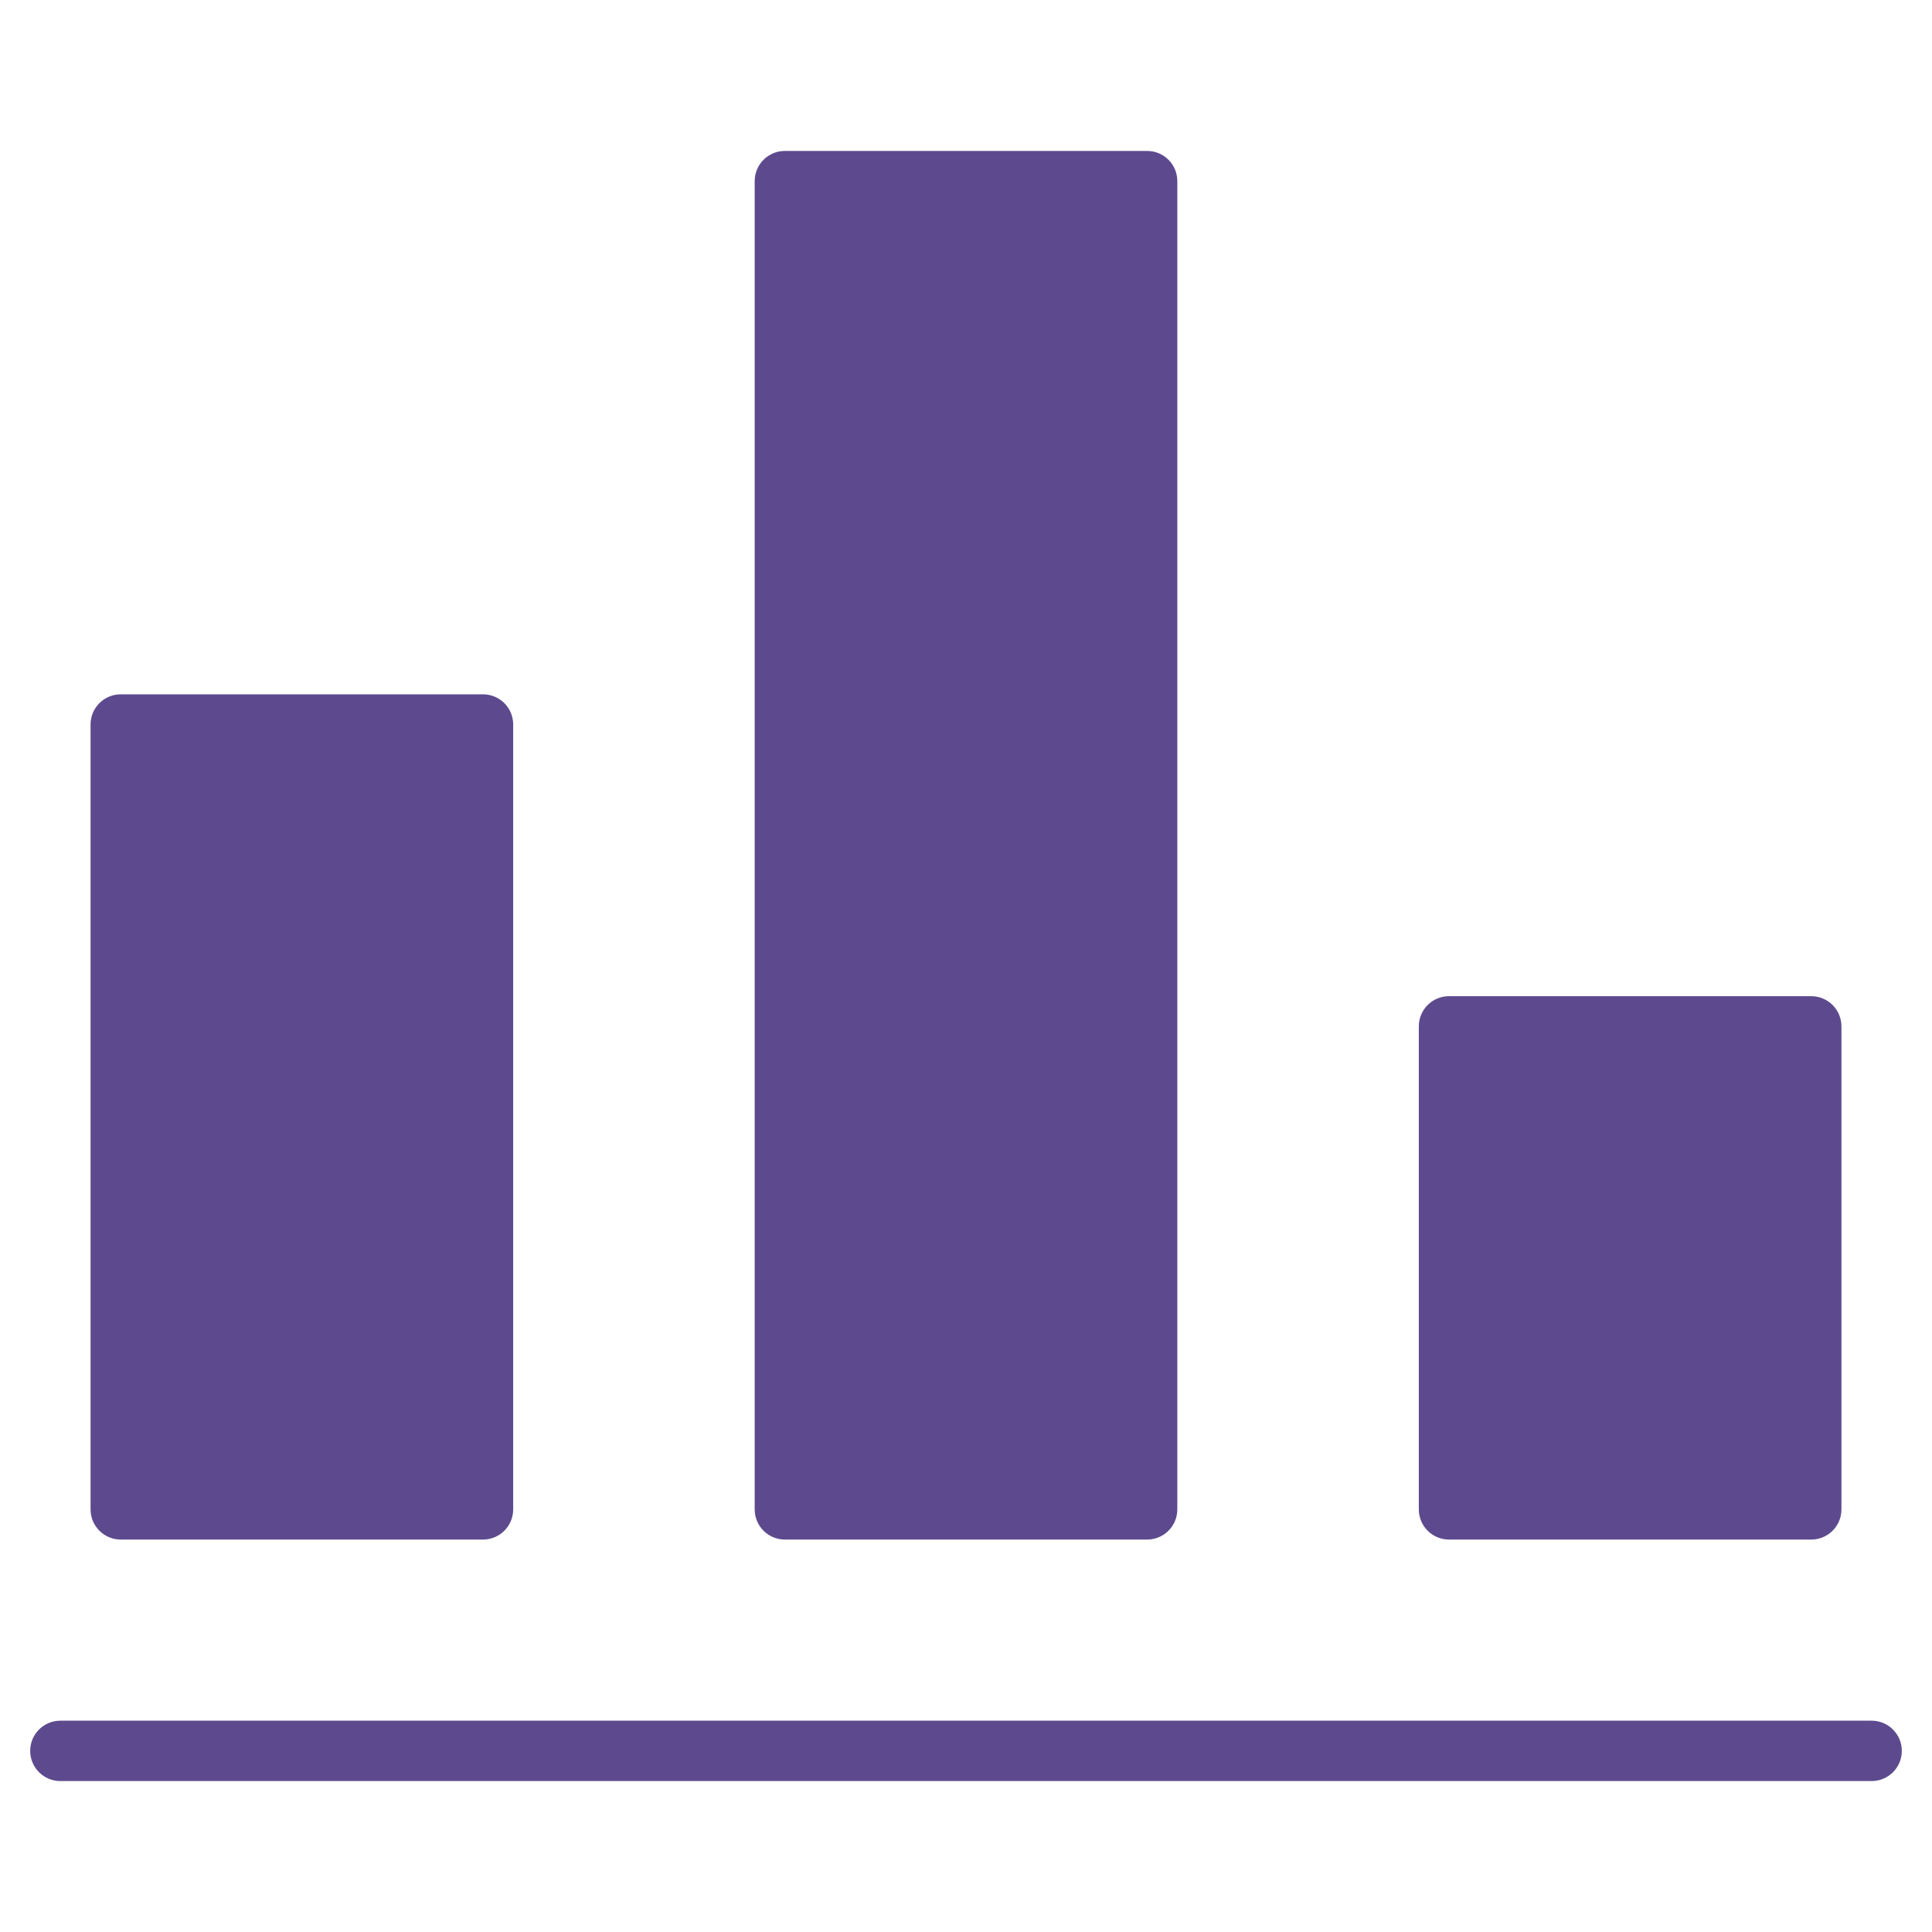
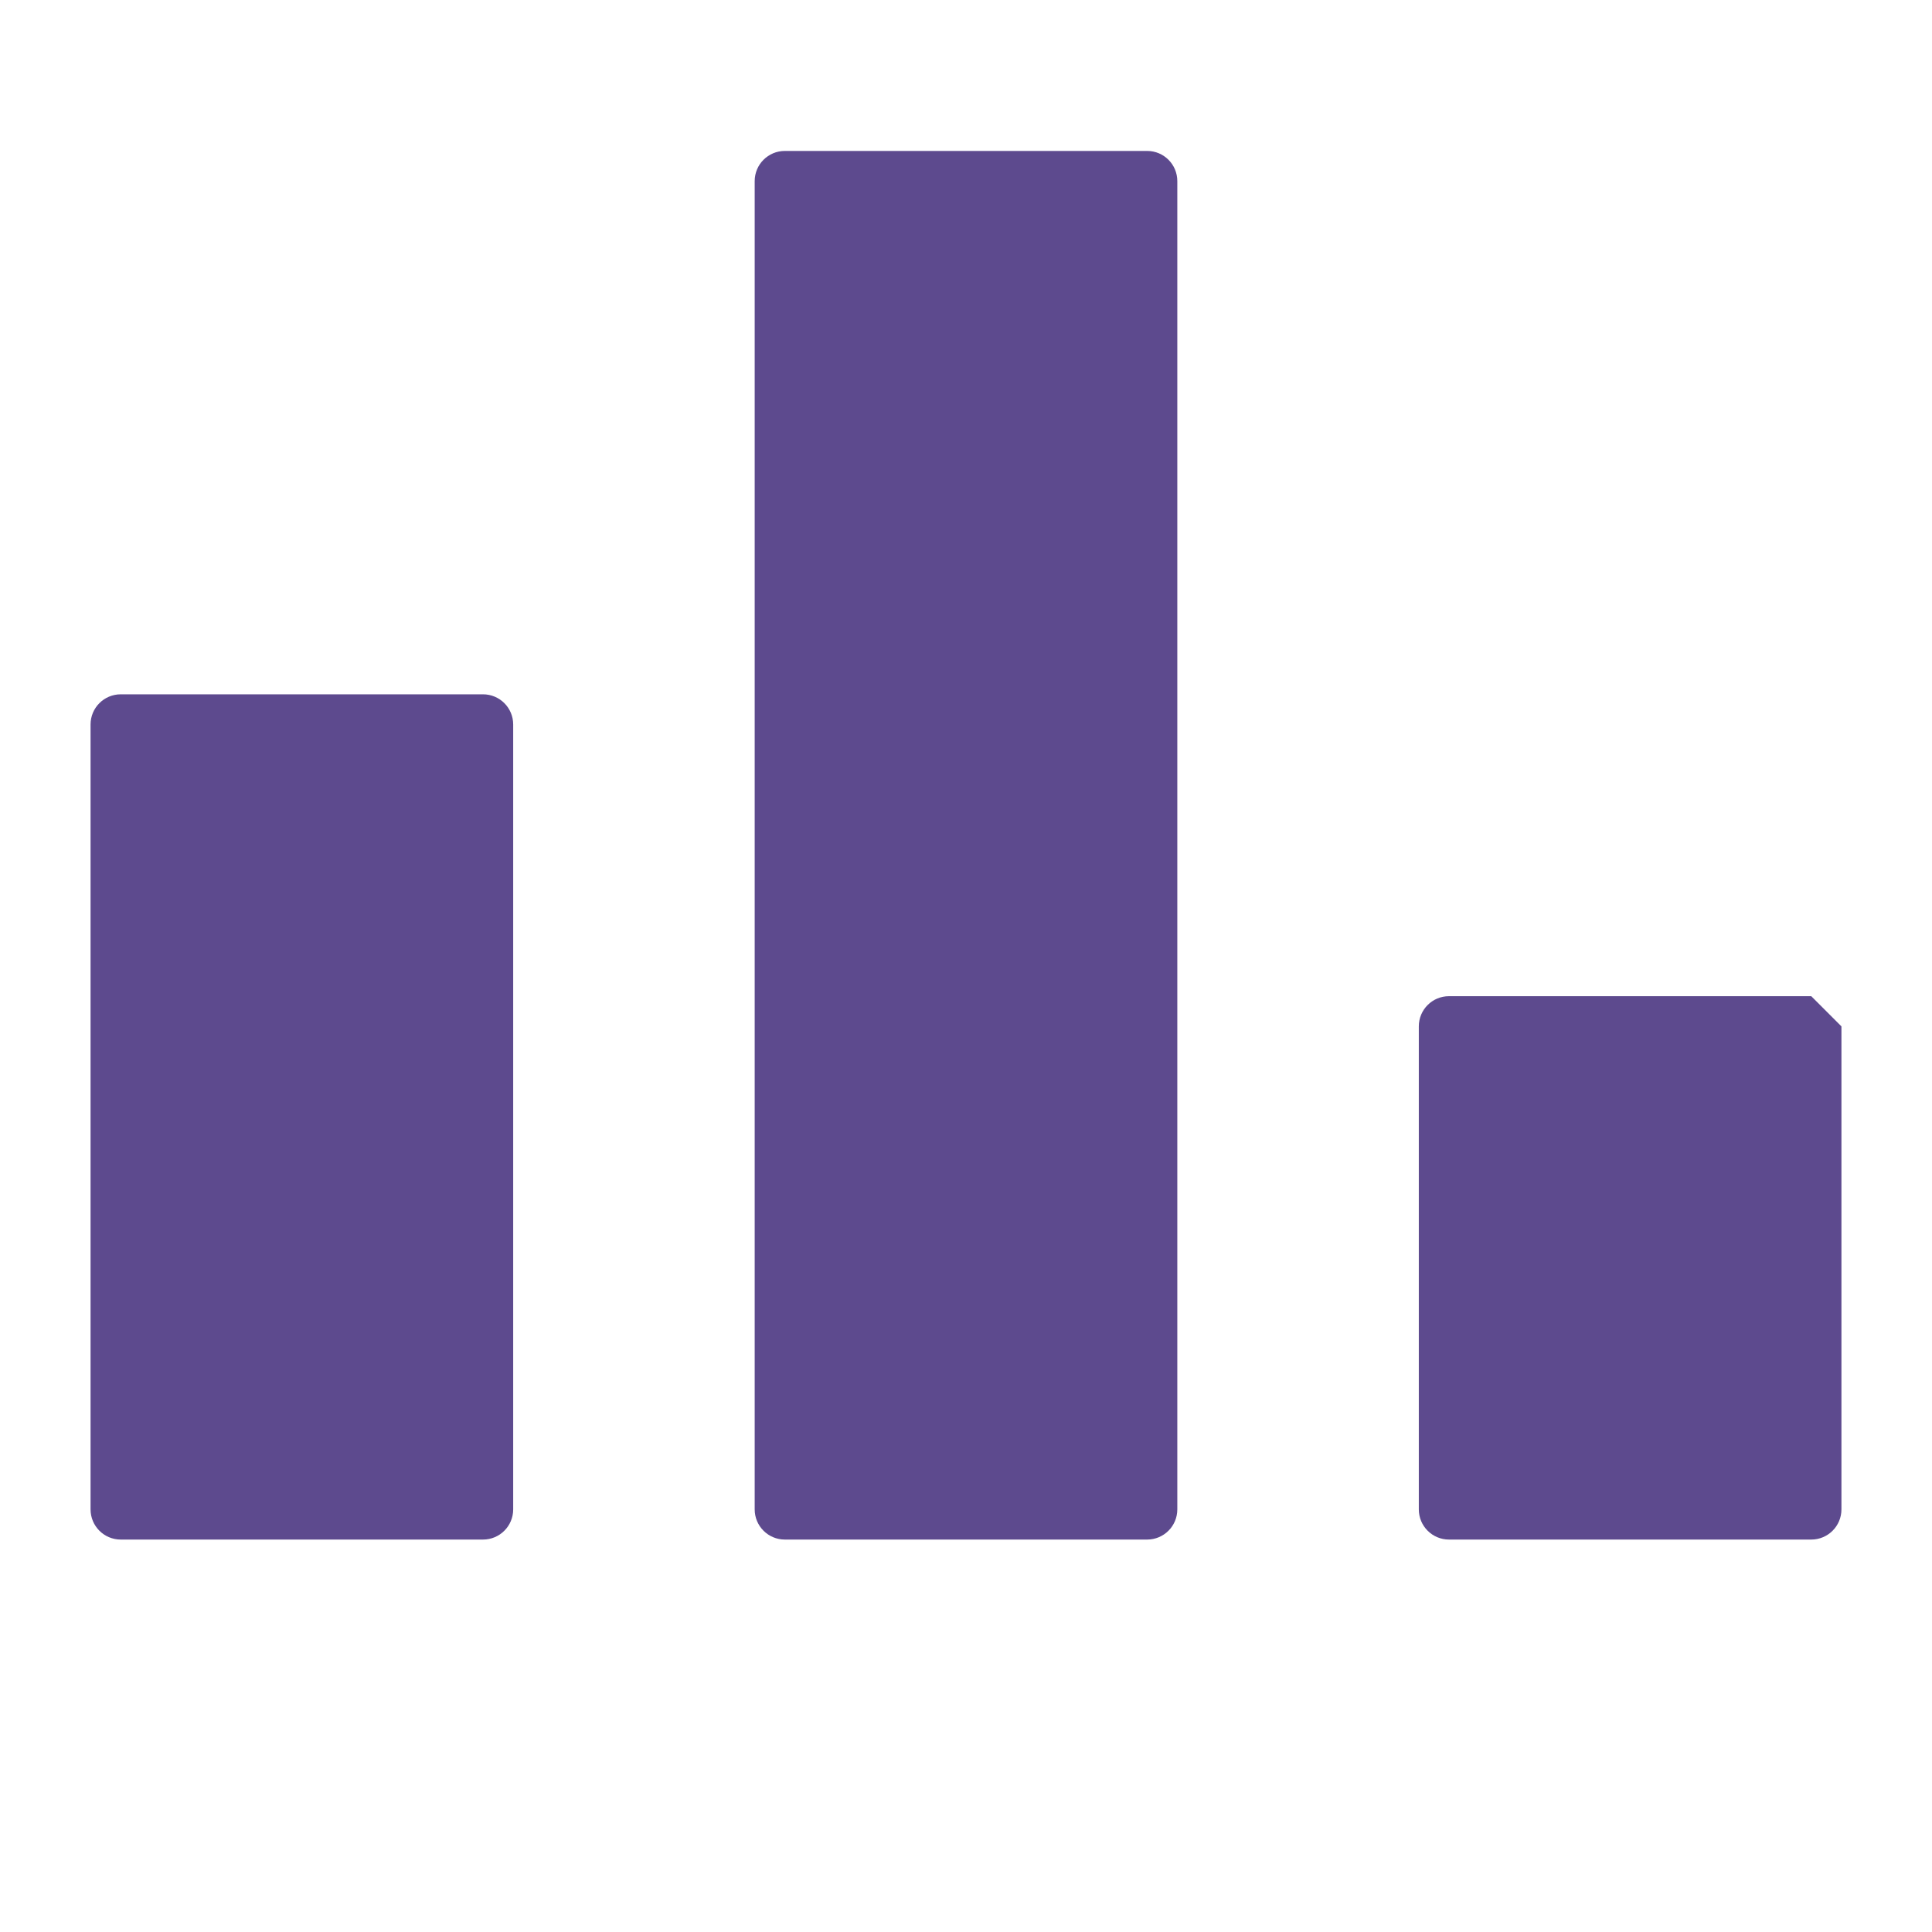
<svg xmlns="http://www.w3.org/2000/svg" x="0px" y="0px" viewBox="0 0 64 64" width="64" height="64">
  <g class="nc-icon-wrapper" fill="#5d4a8e">
-     <path data-color="color-2" fill="#5d4a8e" d="M62,59H2c-0.553,0-1-0.447-1-1s0.447-1,1-1h60c0.553,0,1,0.447,1,1S62.553,59,62,59z" />
    <path fill="#5d4a8e" d="M16,23H4c-0.553,0-1,0.447-1,1v26c0,0.553,0.447,1,1,1h12c0.553,0,1-0.447,1-1V24C17,23.447,16.553,23,16,23 z" />
    <path fill="#5d4a8e" d="M38,5H26c-0.553,0-1,0.447-1,1v44c0,0.553,0.447,1,1,1h12c0.553,0,1-0.447,1-1V6C39,5.447,38.553,5,38,5z" />
-     <path fill="#5d4a8e" d="M60,33H48c-0.553,0-1,0.447-1,1v16c0,0.553,0.447,1,1,1h12c0.553,0,1-0.447,1-1V34 C61,33.447,60.553,33,60,33z" />
+     <path fill="#5d4a8e" d="M60,33H48c-0.553,0-1,0.447-1,1v16c0,0.553,0.447,1,1,1h12c0.553,0,1-0.447,1-1V34 z" />
  </g>
</svg>